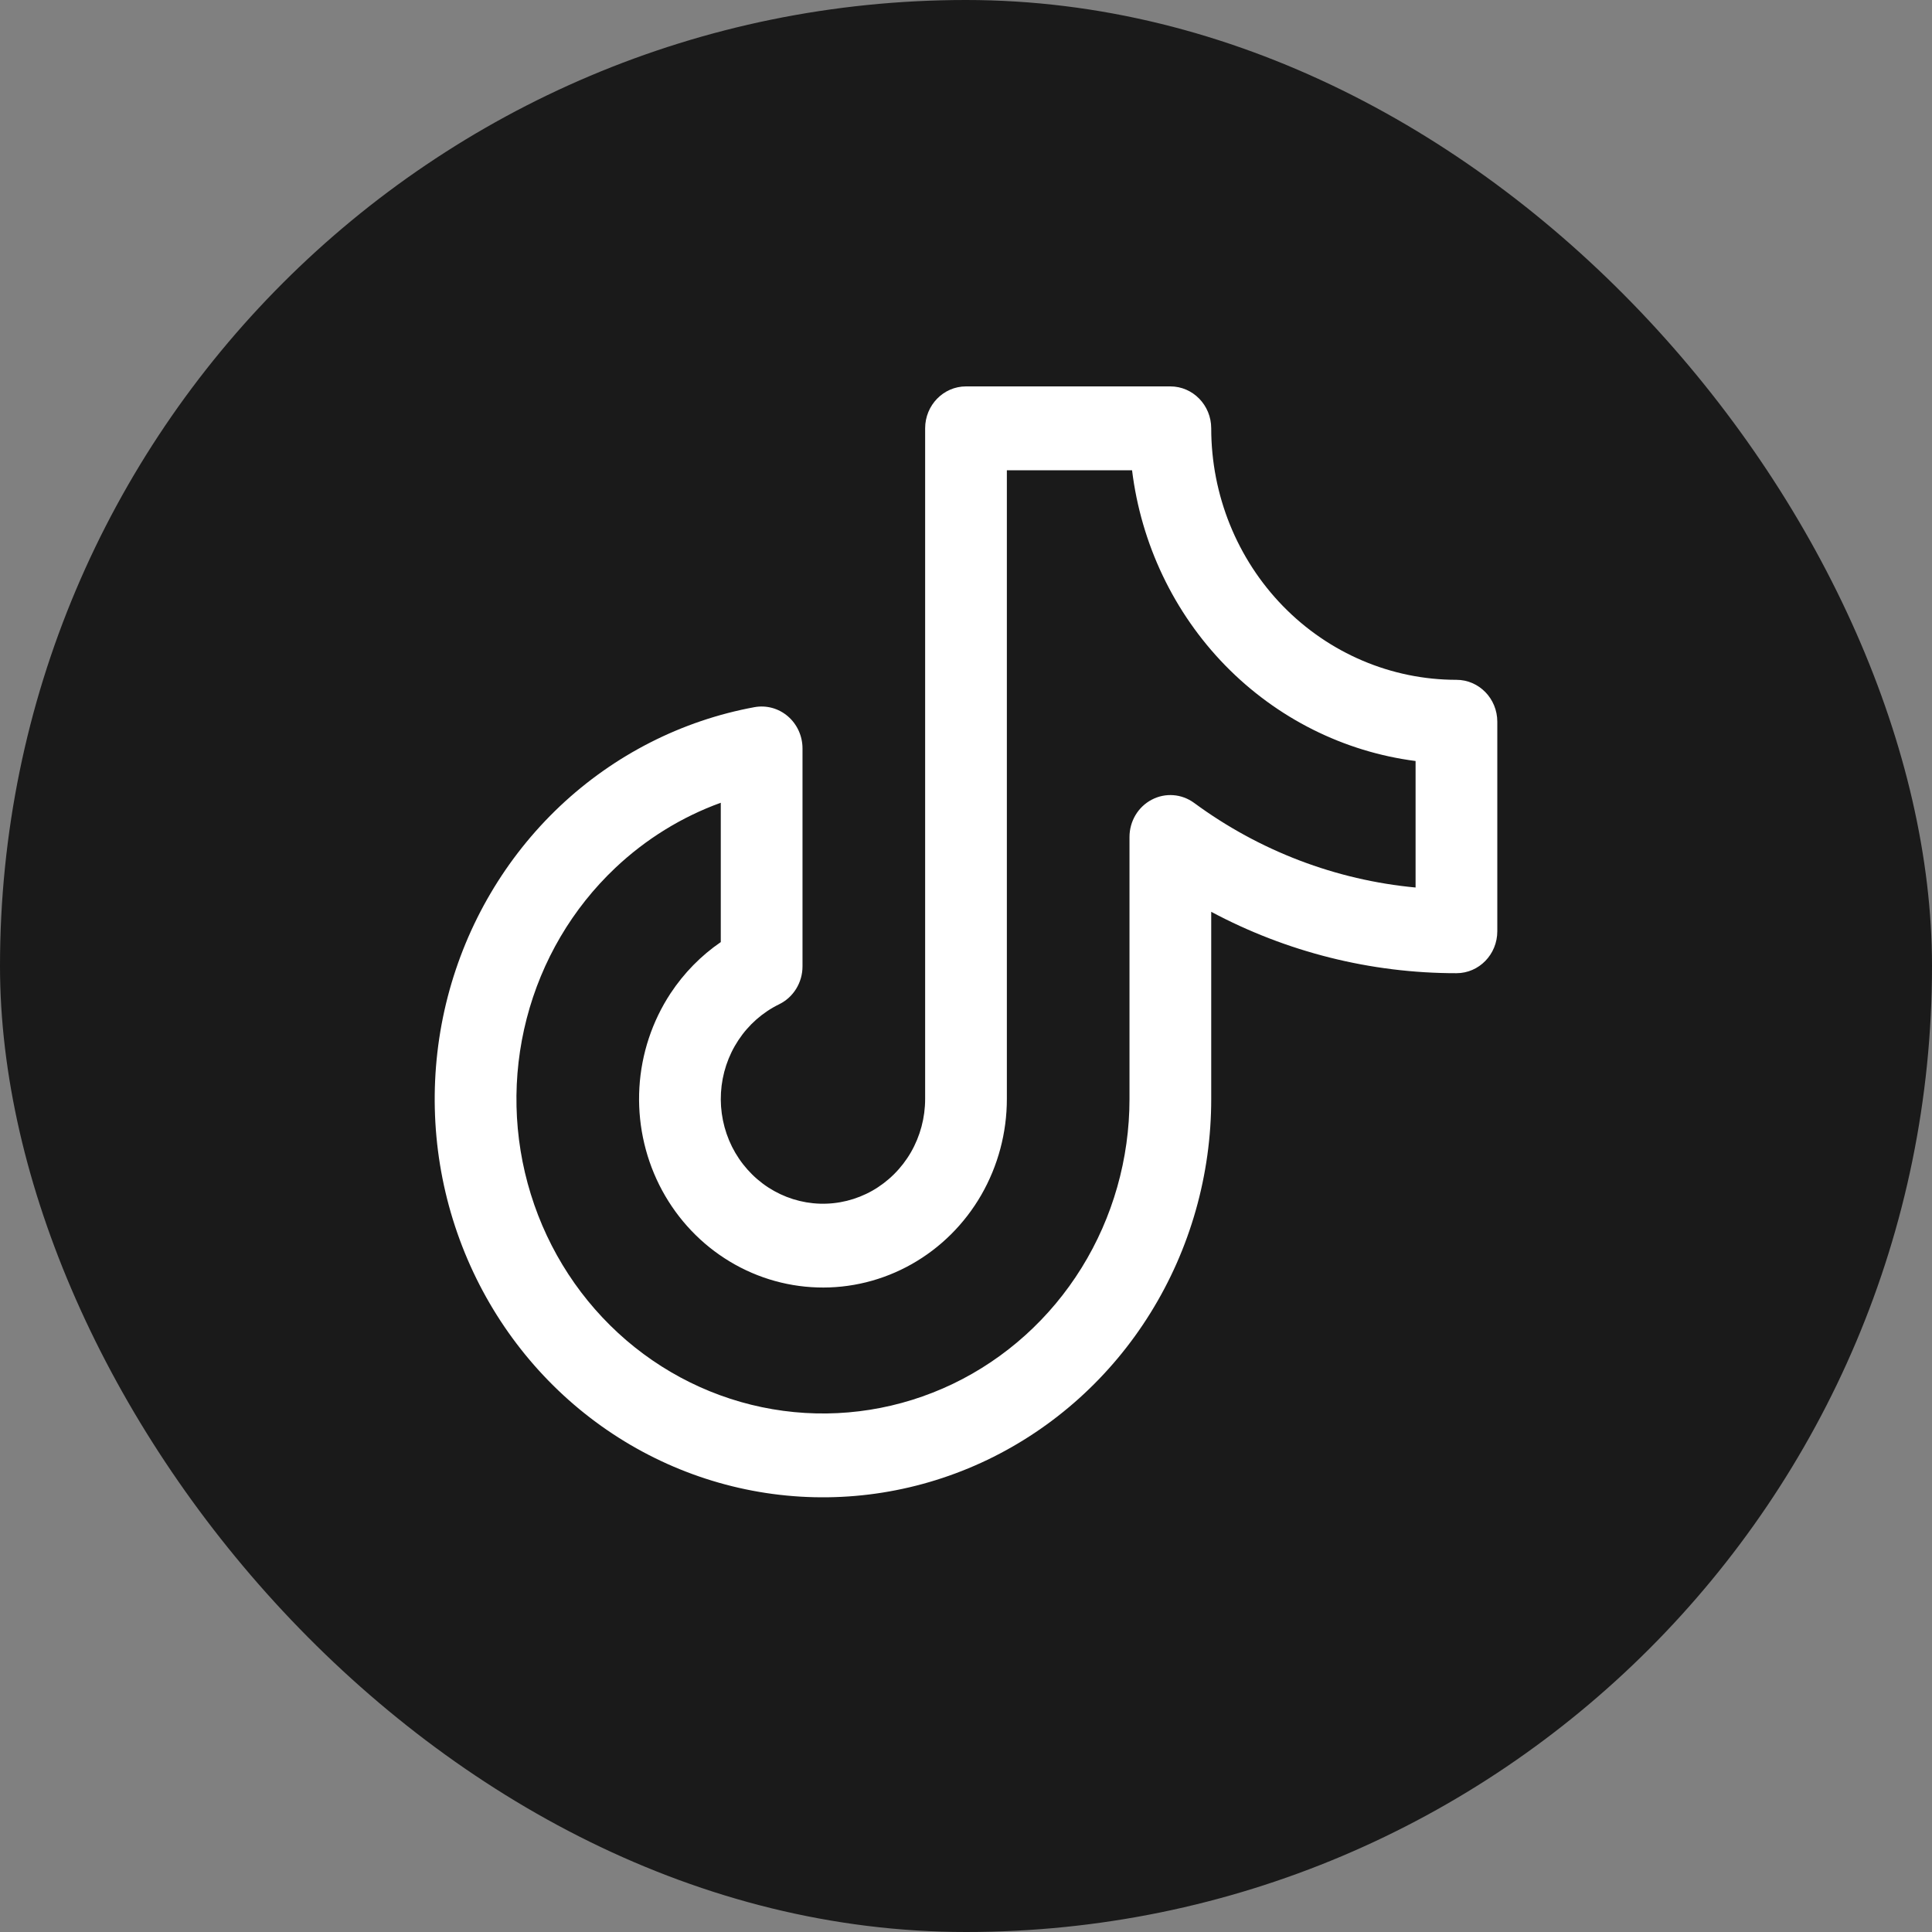
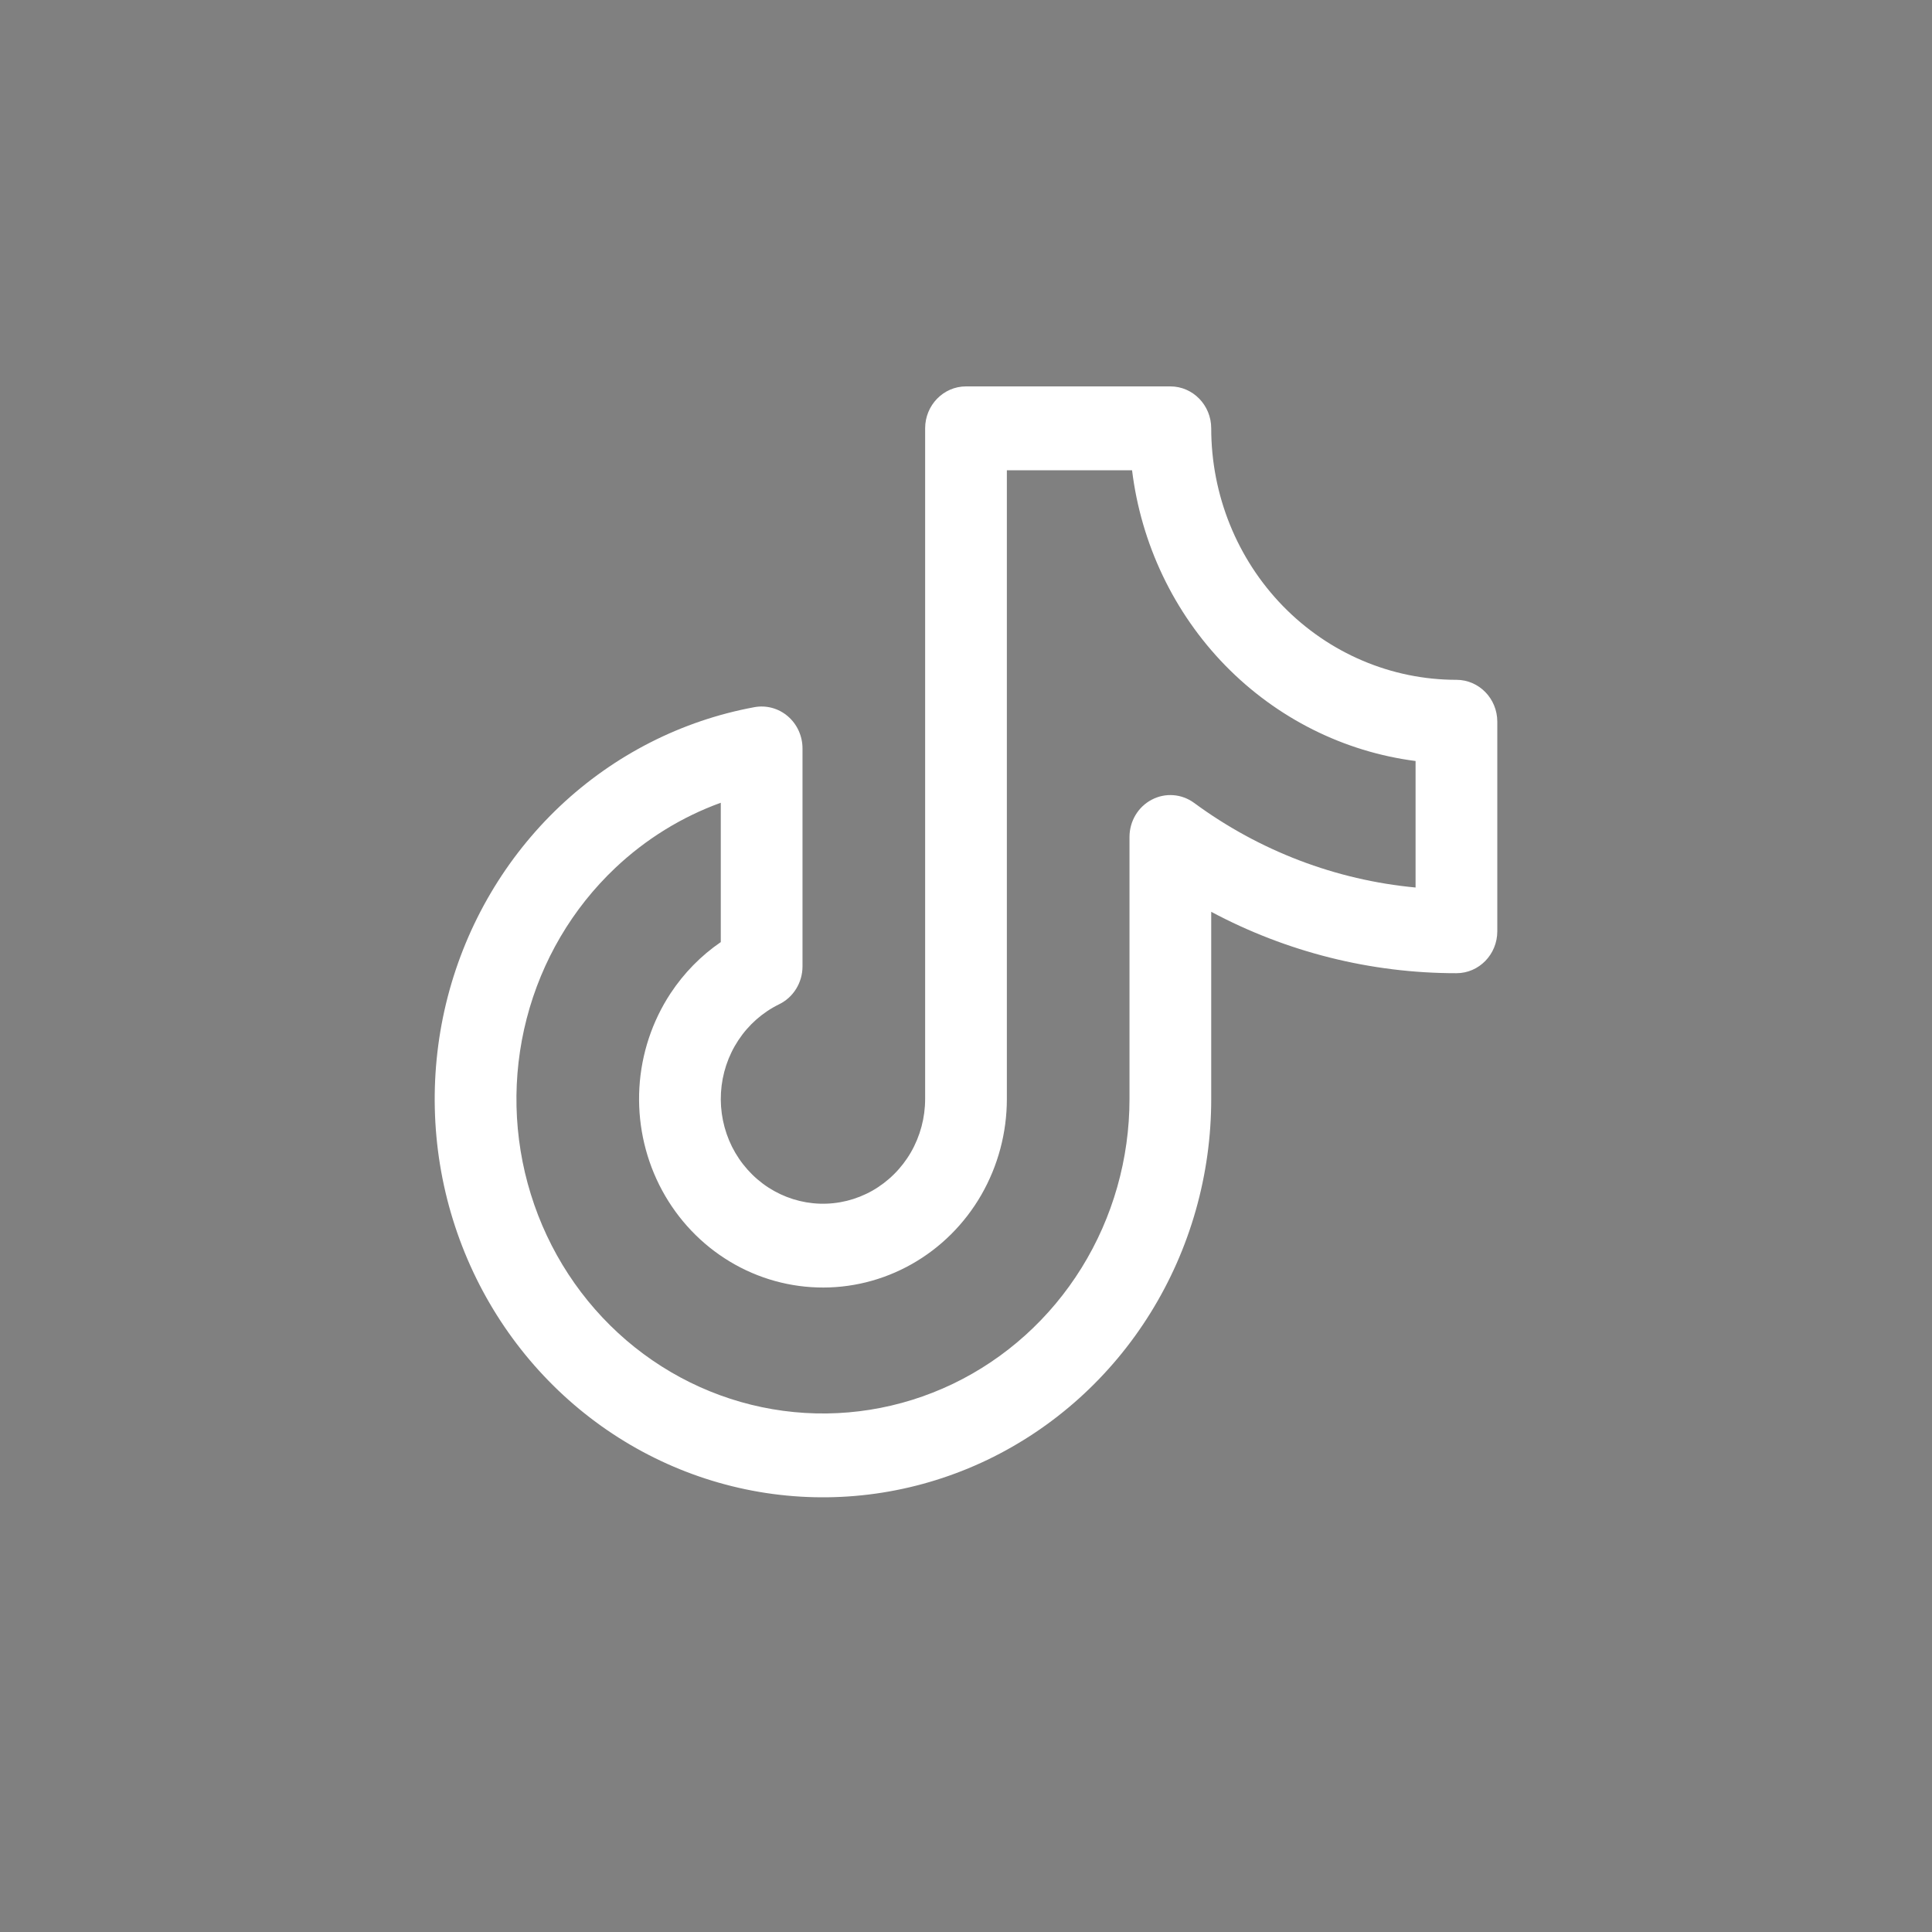
<svg xmlns="http://www.w3.org/2000/svg" width="40" height="40" viewBox="0 0 40 40" fill="none">
  <rect x="0" y="0" width="40" height="40" fill="#808080" stroke="none" />
-   <rect width="40" height="40" rx="20" fill="#1A1A1A" />
  <path fill-rule="evenodd" clip-rule="evenodd" d="M19.154 8.868C19.154 8.389 19.533 8 20 8H24.231C24.698 8 25.077 8.389 25.077 8.868C25.077 10.249 25.612 11.573 26.564 12.55C27.516 13.526 28.807 14.075 30.154 14.075C30.621 14.075 31 14.463 31 14.942V19.281C31 19.76 30.622 20.149 30.154 20.149C28.379 20.15 26.638 19.711 25.077 18.878V22.752C25.078 24.32 24.642 25.857 23.821 27.18C23.001 28.503 21.829 29.559 20.444 30.224C19.058 30.888 17.517 31.134 16 30.931C14.484 30.728 13.055 30.086 11.882 29.08C10.709 28.074 9.84 26.745 9.377 25.25C8.914 23.756 8.877 22.156 9.269 20.64C9.662 19.124 10.468 17.755 11.592 16.692C12.717 15.63 14.115 14.918 15.62 14.641C15.867 14.596 16.12 14.665 16.312 14.83C16.504 14.995 16.615 15.239 16.615 15.495V20.008C16.615 20.343 16.427 20.648 16.132 20.792C15.79 20.959 15.498 21.216 15.286 21.538C15.074 21.859 14.95 22.233 14.927 22.621C14.904 23.009 14.983 23.395 15.155 23.741C15.328 24.086 15.588 24.378 15.908 24.586C16.228 24.793 16.596 24.909 16.974 24.921C17.353 24.933 17.727 24.84 18.059 24.653C18.39 24.465 18.667 24.19 18.86 23.856C19.052 23.522 19.154 23.141 19.154 22.752V8.868ZM20.846 9.736V22.752C20.846 23.451 20.663 24.137 20.317 24.739C19.97 25.341 19.472 25.836 18.875 26.173C18.278 26.51 17.604 26.677 16.923 26.655C16.242 26.634 15.579 26.426 15.003 26.052C14.427 25.679 13.96 25.154 13.649 24.532C13.339 23.91 13.197 23.214 13.238 22.516C13.279 21.819 13.502 21.145 13.883 20.566C14.161 20.145 14.514 19.785 14.923 19.505V16.62C14.117 16.912 13.373 17.37 12.739 17.969C11.851 18.808 11.215 19.889 10.905 21.086C10.595 22.282 10.624 23.545 10.99 24.725C11.355 25.906 12.041 26.954 12.967 27.749C13.894 28.543 15.021 29.05 16.219 29.21C17.416 29.37 18.633 29.176 19.727 28.652C20.82 28.127 21.745 27.294 22.393 26.249C23.041 25.204 23.385 23.991 23.385 22.753V17.329C23.385 17.003 23.562 16.705 23.845 16.557C24.127 16.408 24.466 16.434 24.724 16.624C26.076 17.619 27.66 18.221 29.308 18.375V15.756C27.824 15.564 26.436 14.872 25.367 13.777C24.299 12.681 23.625 11.257 23.438 9.736H20.846Z" fill="white" />
</svg>